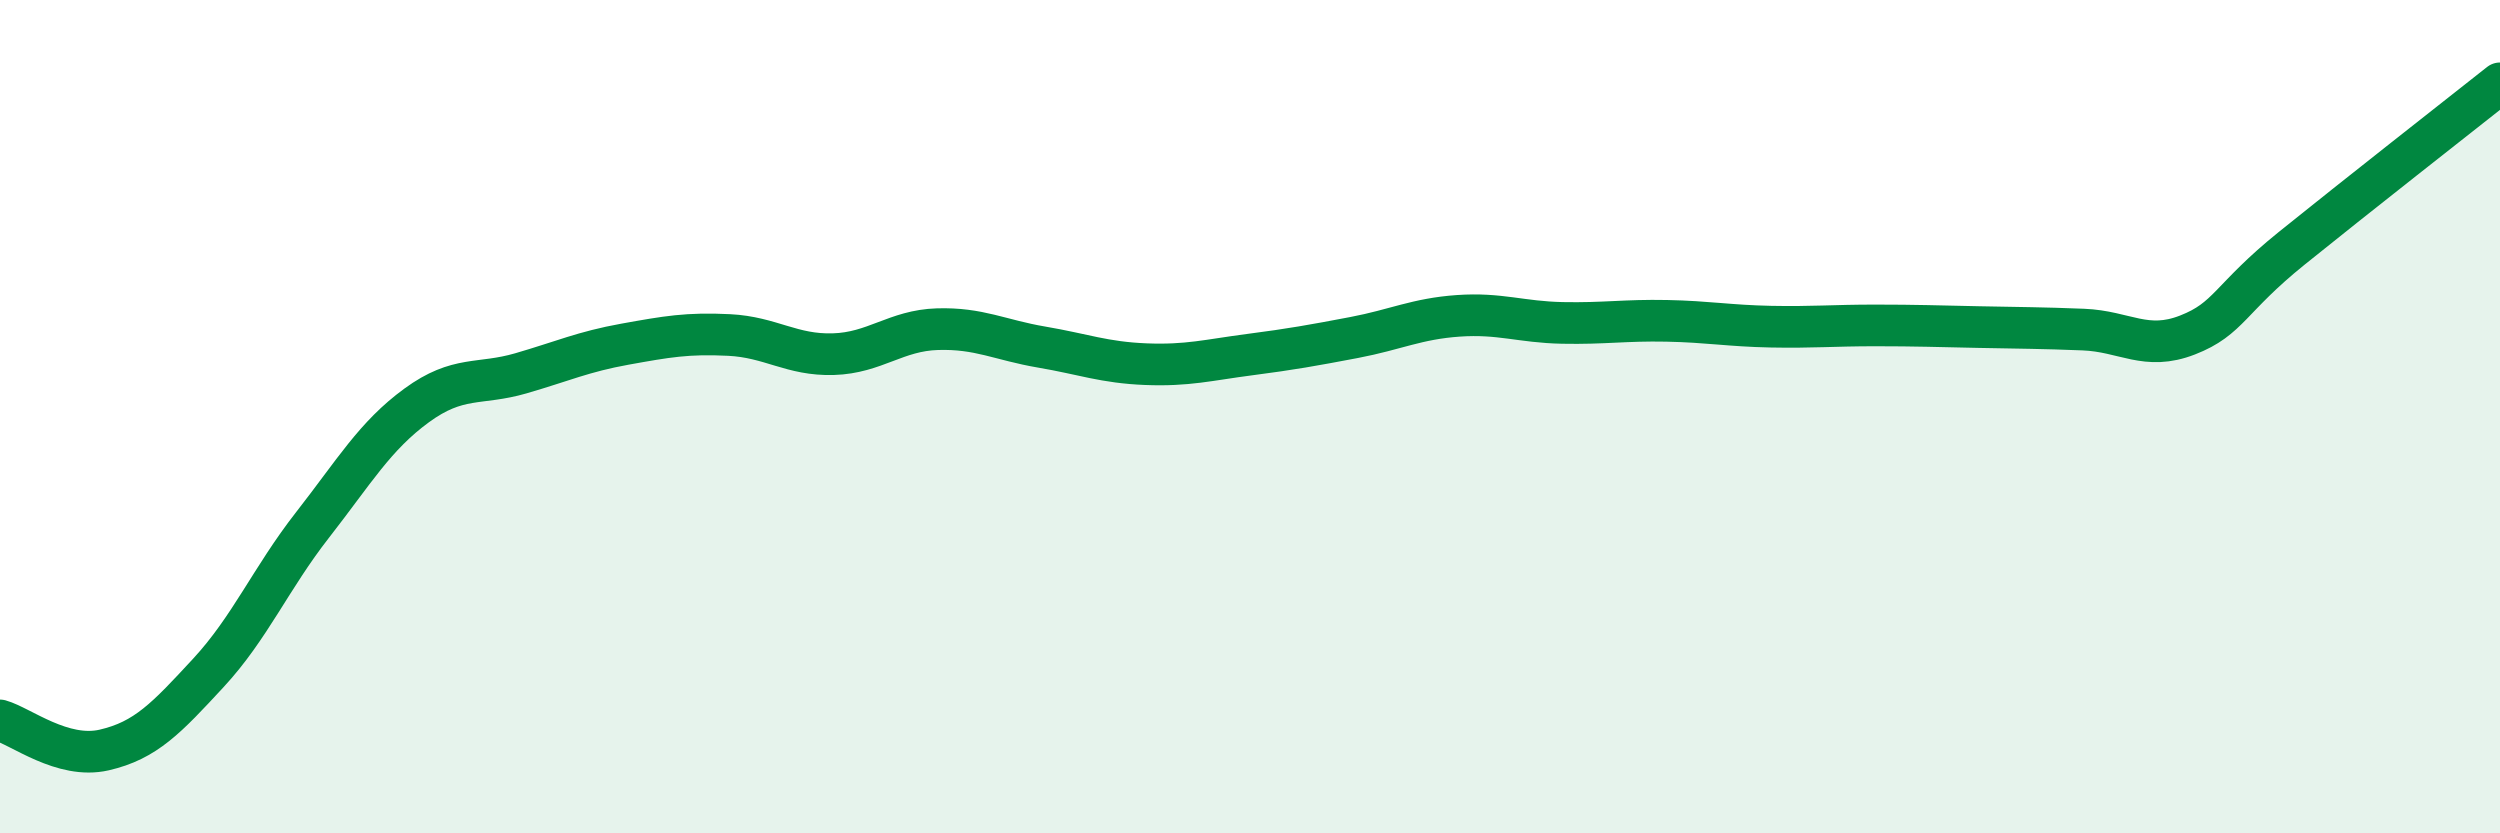
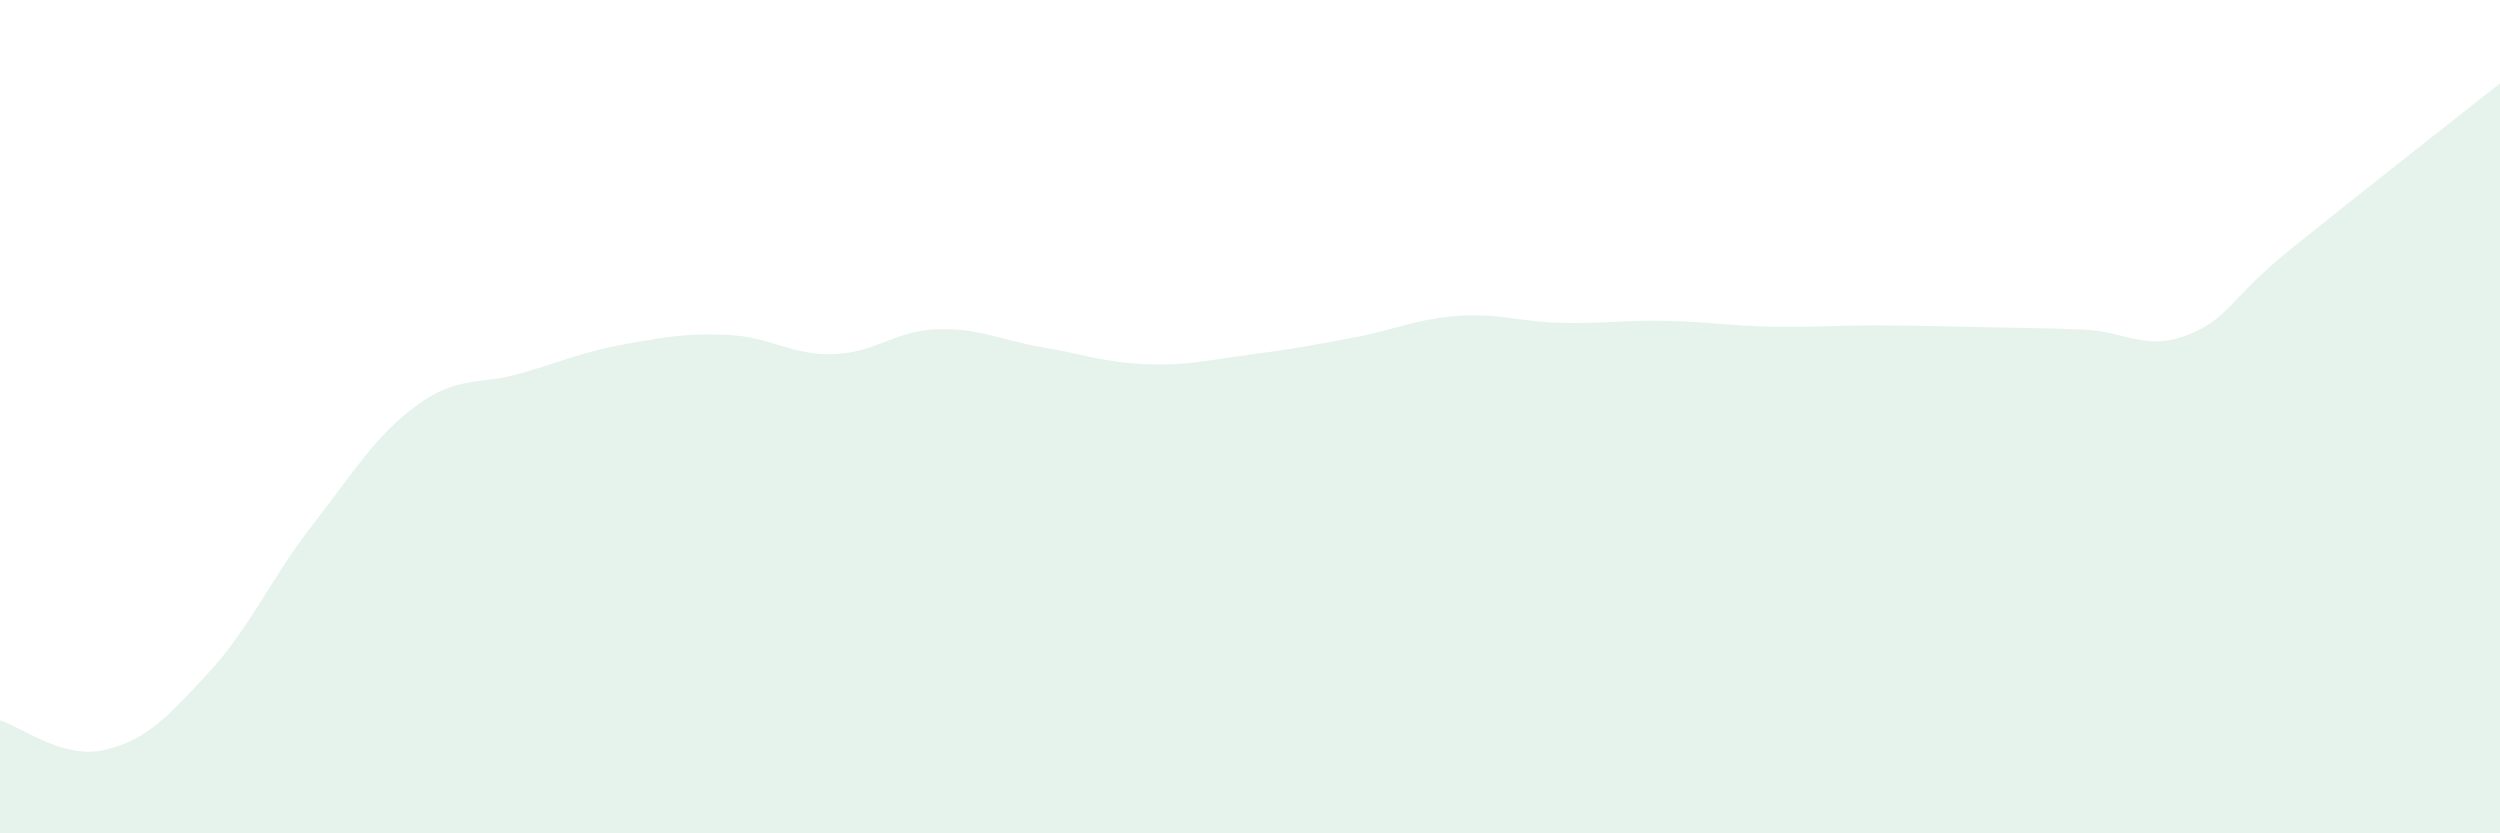
<svg xmlns="http://www.w3.org/2000/svg" width="60" height="20" viewBox="0 0 60 20">
  <path d="M 0,17.29 C 0.5,17.43 1.5,18.23 2.5,18 C 3.5,17.77 4,17.23 5,16.15 C 6,15.07 6.5,13.88 7.5,12.6 C 8.5,11.32 9,10.46 10,9.73 C 11,9 11.5,9.25 12.5,8.96 C 13.5,8.67 14,8.44 15,8.26 C 16,8.08 16.5,7.99 17.5,8.04 C 18.5,8.09 19,8.53 20,8.5 C 21,8.47 21.5,7.93 22.5,7.9 C 23.5,7.87 24,8.16 25,8.33 C 26,8.5 26.5,8.7 27.5,8.74 C 28.5,8.78 29,8.64 30,8.51 C 31,8.38 31.5,8.29 32.5,8.1 C 33.5,7.91 34,7.65 35,7.58 C 36,7.51 36.5,7.73 37.5,7.75 C 38.5,7.77 39,7.68 40,7.7 C 41,7.72 41.5,7.82 42.5,7.84 C 43.5,7.86 44,7.81 45,7.81 C 46,7.81 46.5,7.83 47.5,7.85 C 48.5,7.87 49,7.87 50,7.91 C 51,7.95 51.5,8.43 52.5,8.04 C 53.5,7.65 53.5,7.17 55,5.96 C 56.5,4.75 59,2.79 60,2L60 20L0 20Z" fill="#008740" opacity="0.1" stroke-linecap="round" stroke-linejoin="round" />
-   <path d="M 0,17.29 C 0.5,17.43 1.5,18.23 2.5,18 C 3.5,17.77 4,17.23 5,16.15 C 6,15.07 6.5,13.88 7.5,12.6 C 8.5,11.32 9,10.46 10,9.73 C 11,9 11.5,9.25 12.5,8.96 C 13.5,8.67 14,8.44 15,8.26 C 16,8.08 16.5,7.99 17.5,8.04 C 18.5,8.09 19,8.53 20,8.5 C 21,8.47 21.5,7.93 22.5,7.9 C 23.5,7.87 24,8.16 25,8.33 C 26,8.5 26.5,8.7 27.5,8.74 C 28.5,8.78 29,8.64 30,8.51 C 31,8.38 31.5,8.29 32.5,8.1 C 33.5,7.91 34,7.65 35,7.58 C 36,7.51 36.5,7.73 37.5,7.75 C 38.5,7.77 39,7.68 40,7.7 C 41,7.72 41.5,7.82 42.5,7.84 C 43.5,7.86 44,7.81 45,7.81 C 46,7.81 46.5,7.83 47.5,7.85 C 48.5,7.87 49,7.87 50,7.91 C 51,7.95 51.5,8.43 52.5,8.04 C 53.5,7.65 53.5,7.17 55,5.96 C 56.5,4.75 59,2.79 60,2" stroke="#008740" stroke-width="1" fill="none" stroke-linecap="round" stroke-linejoin="round" />
</svg>